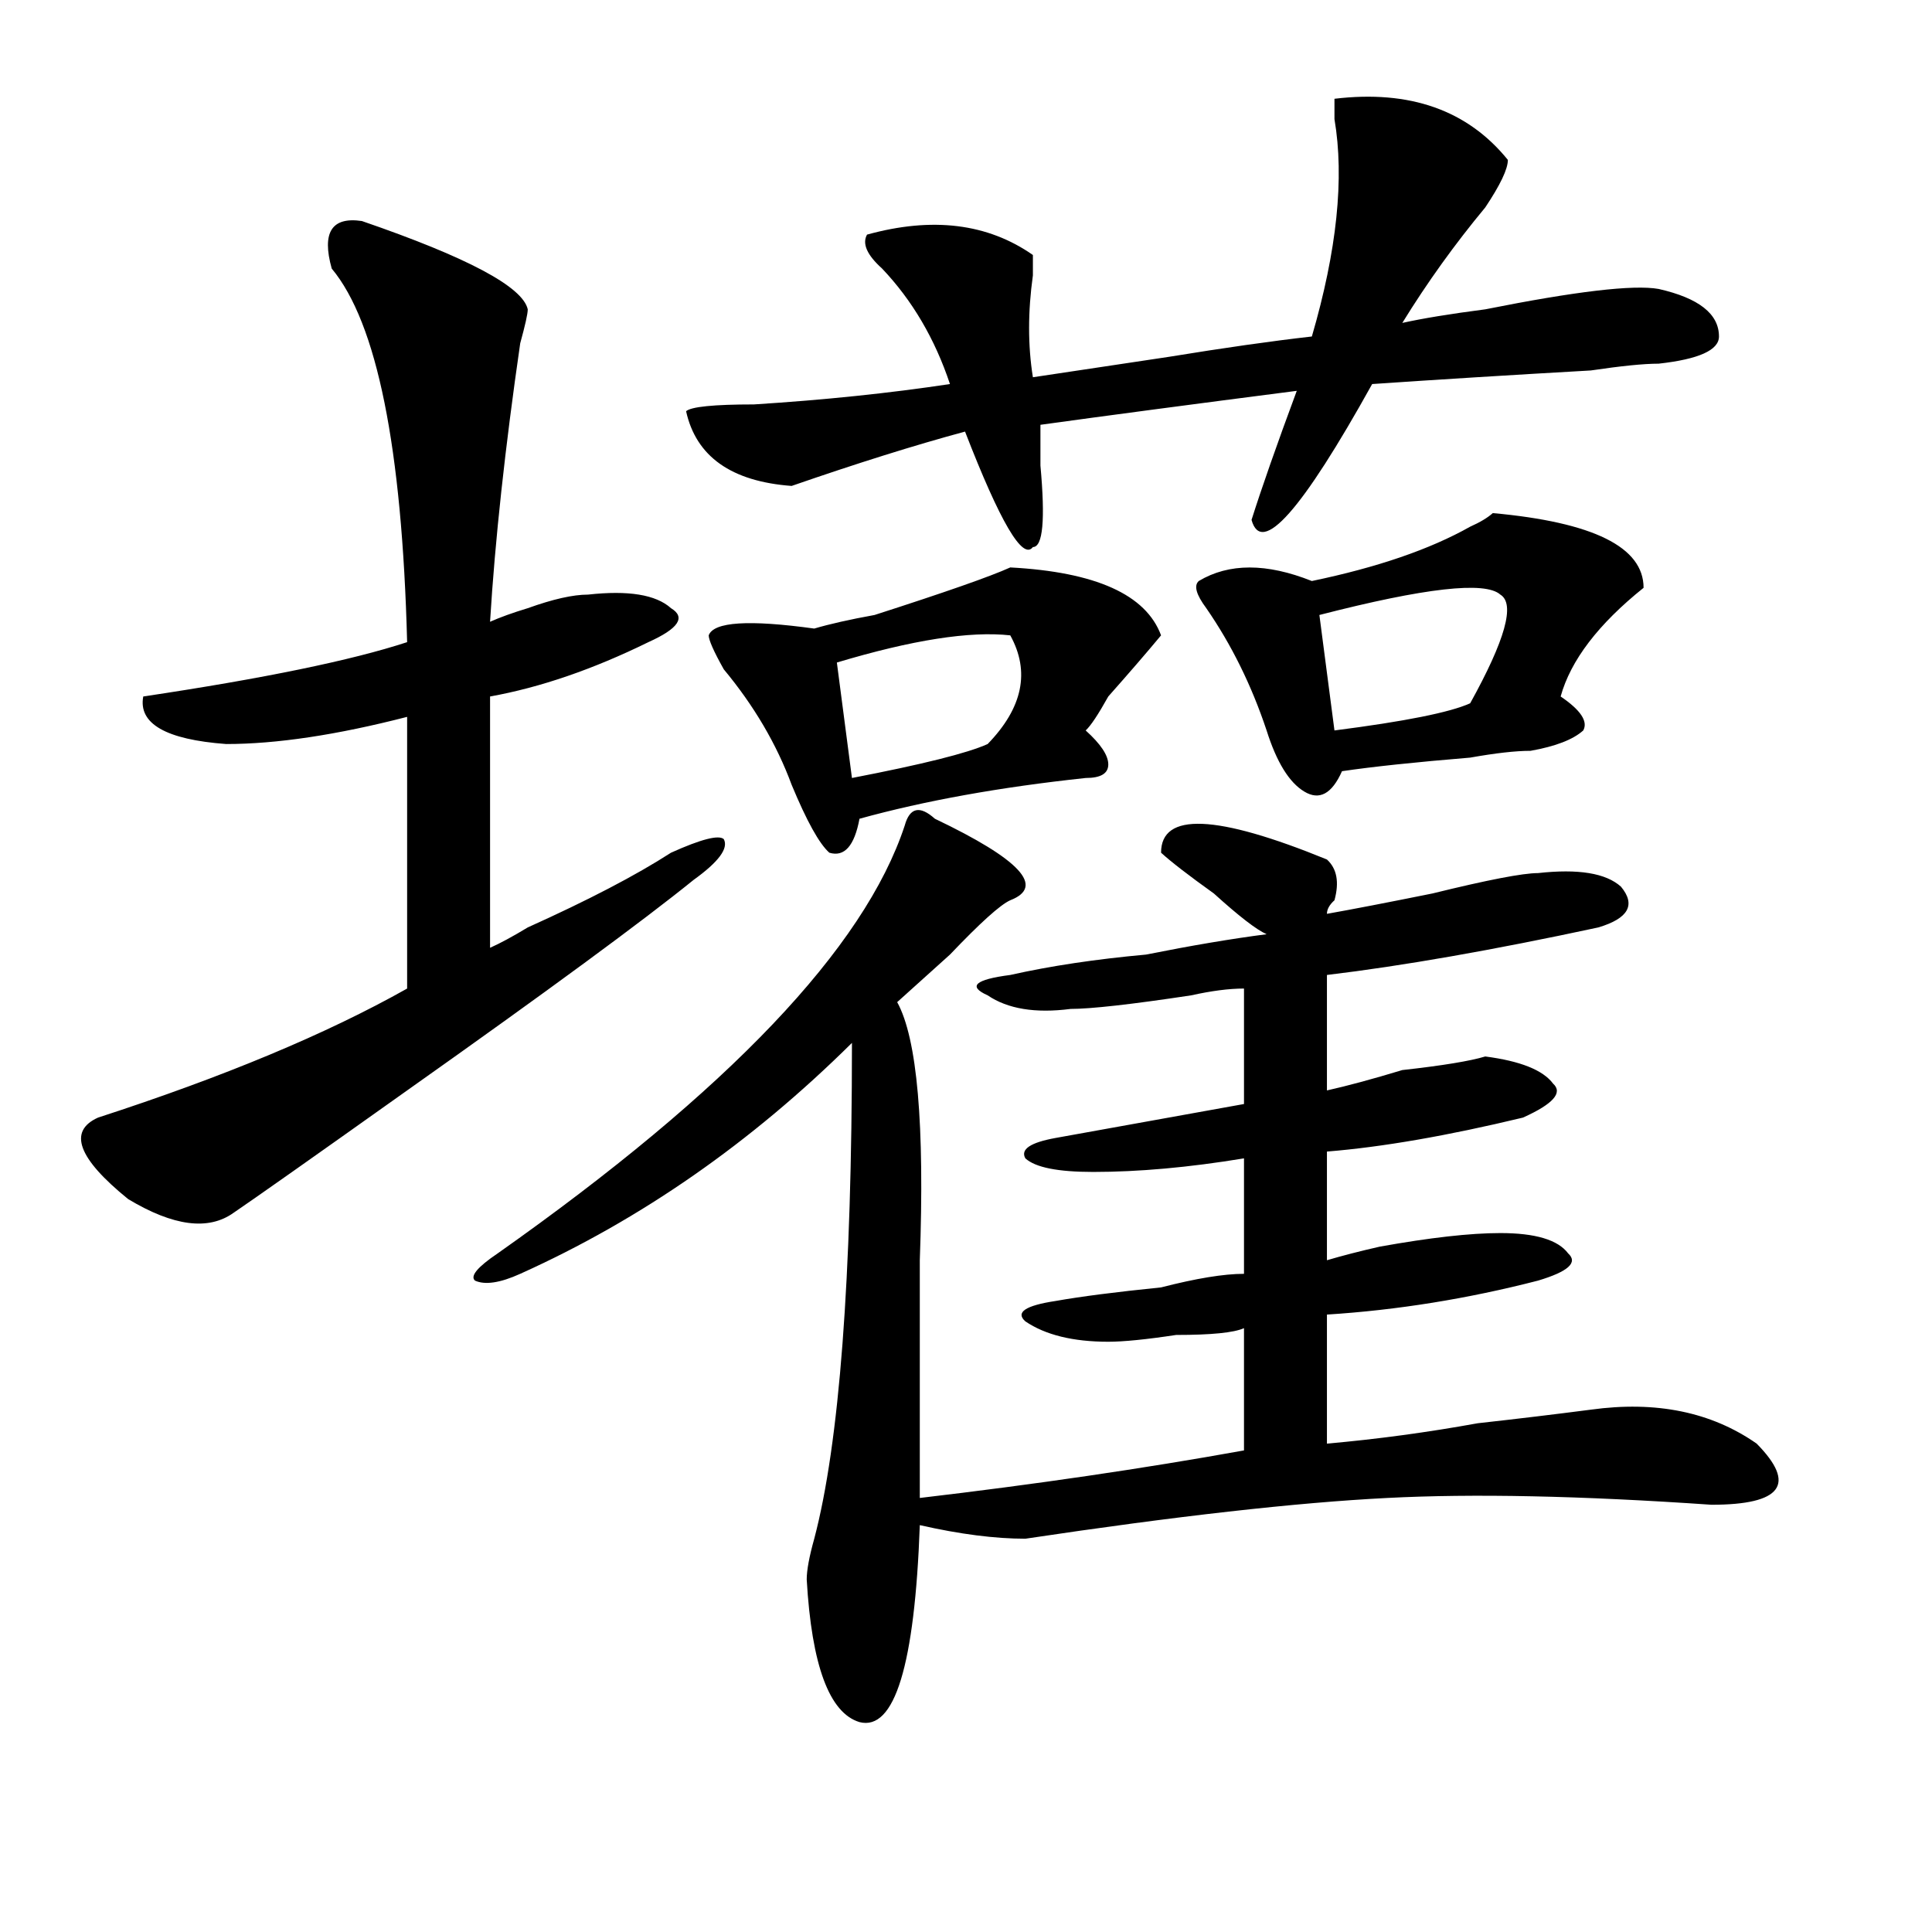
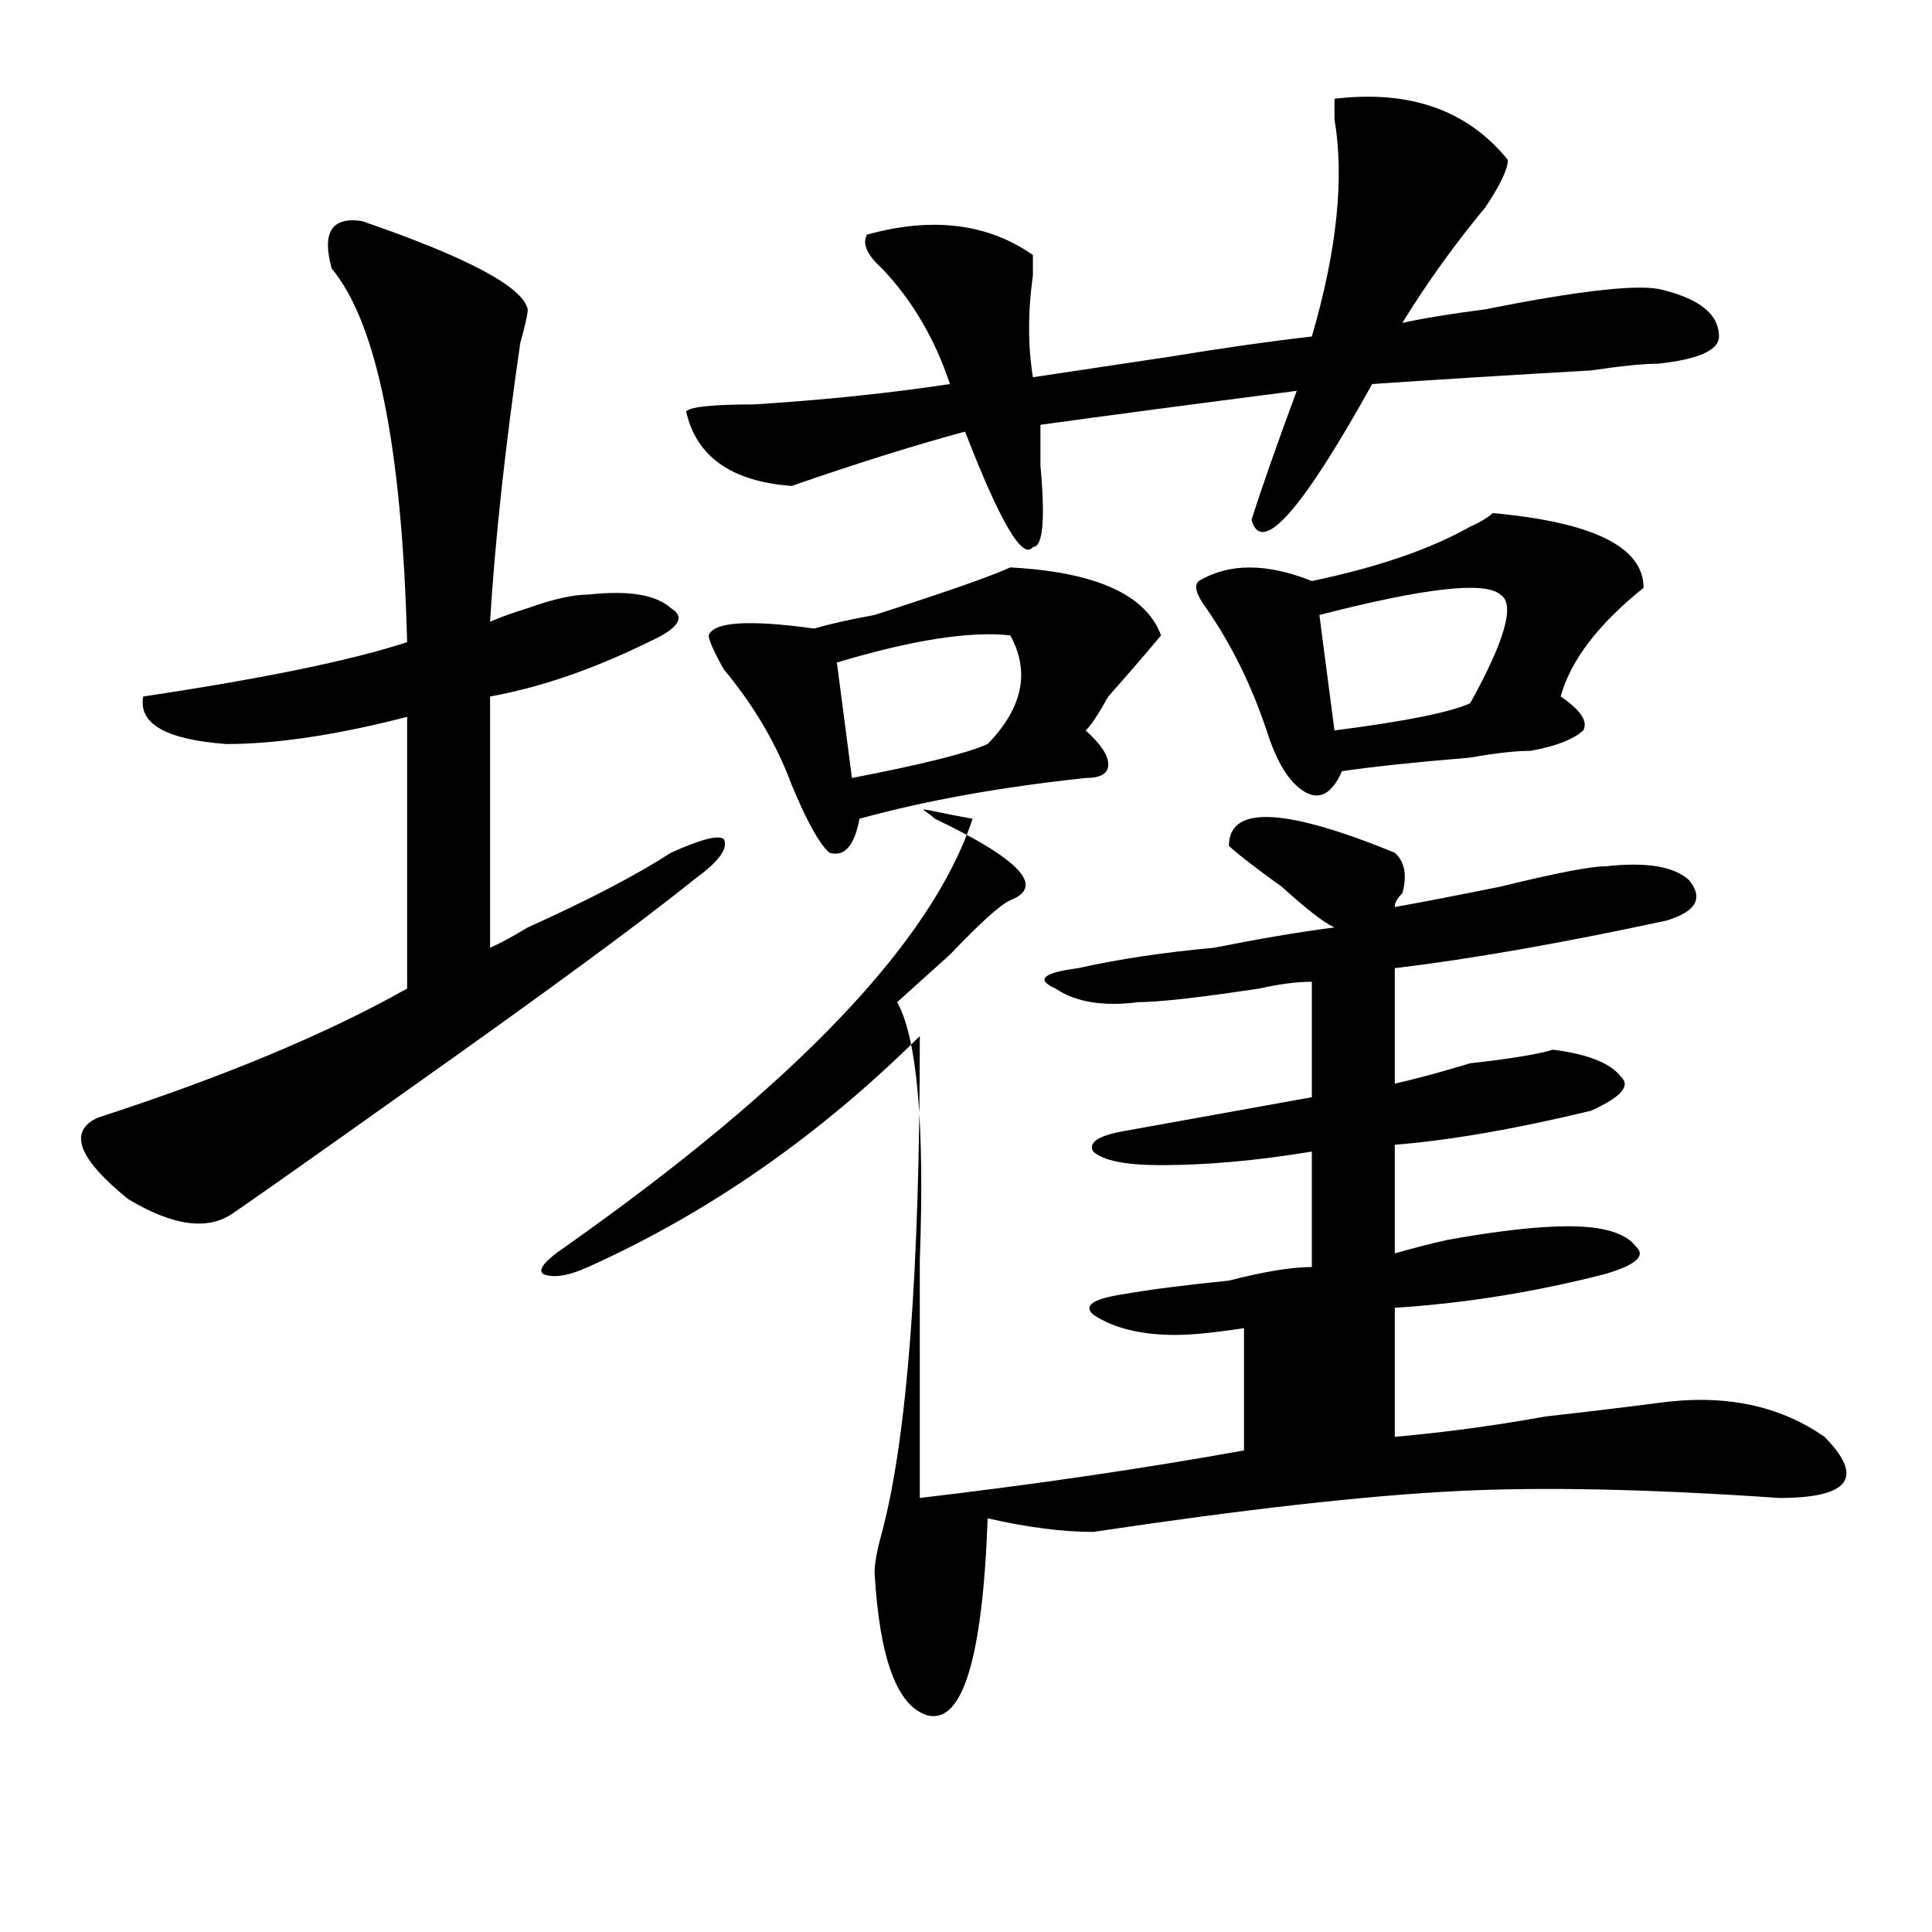
<svg xmlns="http://www.w3.org/2000/svg" version="1.1" id="图层_1" x="0px" y="0px" width="1000px" height="1000px" viewBox="0 0 1000 1000" enable-background="new 0 0 1000 1000" xml:space="preserve">
-   <path d="M187.313,114.406c54.633,18.787,83.23,34.003,85.852,45.703c0,2.362-1.342,8.24-3.902,17.578  c-7.805,53.943-13.049,101.953-15.609,144.141c5.183-2.307,11.707-4.669,19.512-7.031c12.988-4.669,23.414-7.031,31.219-7.031  c20.792-2.307,35.121,0,42.926,7.031c7.805,4.725,3.902,10.547-11.707,17.578c-28.658,14.063-55.974,23.456-81.949,28.125v130.078  c5.183-2.307,11.707-5.822,19.512-10.547c31.219-14.063,55.913-26.916,74.145-38.672c15.609-7.031,24.695-9.338,27.316-7.031  c2.561,4.725-2.622,11.756-15.609,21.094c-26.036,21.094-75.486,57.459-148.289,108.984c-49.45,35.156-79.388,56.25-89.754,63.281  c-13.049,9.394-31.219,7.031-54.633-7.031c-26.036-21.094-31.219-35.156-15.609-42.188c64.998-21.094,118.351-43.341,159.996-66.797  V371.047c-36.463,9.394-67.681,14.063-93.656,14.063c-31.219-2.307-45.548-10.547-42.926-24.609  c62.438-9.338,107.924-18.731,136.582-28.125c-2.622-100.744-15.609-165.234-39.023-193.359  C166.46,120.284,171.704,112.1,187.313,114.406z M483.891,423.781c44.206,21.094,57.194,35.156,39.023,42.188  c-5.244,2.362-15.609,11.756-31.219,28.125c-10.427,9.394-19.512,17.578-27.316,24.609c10.365,18.787,14.268,63.281,11.707,133.594  c0,46.912,0,87.891,0,123.047c59.816-7.031,115.729-15.216,167.801-24.609v-63.281c-5.244,2.362-16.951,3.516-35.121,3.516  c-15.609,2.362-27.316,3.516-35.121,3.516c-18.231,0-32.56-3.516-42.926-10.547c-5.244-4.669,0-8.185,15.609-10.547  c12.988-2.307,31.219-4.669,54.633-7.031c18.17-4.669,32.499-7.031,42.926-7.031v-59.766c-28.658,4.725-54.633,7.031-78.047,7.031  c-18.231,0-29.938-2.307-35.121-7.031c-2.622-4.669,2.561-8.185,15.609-10.547c25.975-4.669,58.535-10.547,97.559-17.578v-59.766  c-7.805,0-16.951,1.209-27.316,3.516c-31.219,4.725-52.072,7.031-62.438,7.031c-18.231,2.362-32.56,0-42.926-7.031  c-10.427-4.669-6.524-8.185,11.707-10.547c20.792-4.669,44.206-8.185,70.242-10.547c23.414-4.669,44.206-8.185,62.438-10.547  c-5.244-2.307-14.329-9.338-27.316-21.094c-13.049-9.338-22.134-16.369-27.316-21.094c0-21.094,28.597-19.885,85.852,3.516  c5.183,4.725,6.463,11.756,3.902,21.094c-2.622,2.362-3.902,4.725-3.902,7.031c12.988-2.307,31.219-5.822,54.633-10.547  c28.597-7.031,46.828-10.547,54.633-10.547c20.792-2.307,35.121,0,42.926,7.031c7.805,9.394,3.902,16.425-11.707,21.094  c-54.633,11.756-101.461,19.94-140.484,24.609v59.766c10.365-2.307,23.414-5.822,39.023-10.547  c20.792-2.307,35.121-4.669,42.926-7.031c18.17,2.362,29.877,7.031,35.121,14.063c5.183,4.725,0,10.547-15.609,17.578  c-39.023,9.394-72.864,15.271-101.461,17.578v56.25c7.805-2.307,16.89-4.669,27.316-7.031c25.975-4.669,46.828-7.031,62.438-7.031  c18.17,0,29.877,3.516,35.121,10.547c5.183,4.725,0,9.394-15.609,14.063c-36.463,9.394-72.864,15.271-109.266,17.578v66.797  c25.975-2.307,52.011-5.822,78.047-10.547c20.792-2.307,40.304-4.669,58.535-7.031c33.78-4.669,62.438,1.209,85.852,17.578  c20.792,21.094,12.988,31.641-23.414,31.641c-67.681-4.669-123.594-5.822-167.801-3.516c-46.828,2.362-109.266,9.394-187.313,21.094  c-15.609,0-33.841-2.307-54.633-7.031c-2.622,72.619-13.049,106.622-31.219,101.953c-15.609-4.725-24.756-29.334-27.316-73.828  c0-4.725,1.281-11.756,3.902-21.094c12.988-49.219,19.512-134.747,19.512-256.641c-52.072,51.581-109.266,91.406-171.703,119.531  c-10.427,4.725-18.231,5.878-23.414,3.516c-2.622-2.307,1.281-7.031,11.707-14.063c119.631-84.375,189.873-158.203,210.727-221.484  C470.843,417.959,476.086,416.75,483.891,423.781z M690.715,51.125c39.023-4.669,68.901,5.878,89.754,31.641  c0,4.725-3.902,12.909-11.707,24.609c-15.609,18.787-29.938,38.672-42.926,59.766c10.365-2.307,24.695-4.669,42.926-7.031  c46.828-9.338,76.705-12.854,89.754-10.547c20.792,4.725,31.219,12.909,31.219,24.609c0,7.031-10.427,11.756-31.219,14.063  c-7.805,0-19.512,1.209-35.121,3.516c-41.645,2.362-79.388,4.725-113.168,7.031c-36.463,65.644-57.255,89.1-62.438,70.313  c5.183-16.369,12.988-38.672,23.414-66.797c-54.633,7.031-98.9,12.909-132.68,17.578c0,4.725,0,11.756,0,21.094  c2.561,28.125,1.281,42.188-3.902,42.188c-5.244,7.031-16.951-12.854-35.121-59.766c-26.036,7.031-55.974,16.425-89.754,28.125  c-31.219-2.307-49.45-15.216-54.633-38.672c2.561-2.307,14.268-3.516,35.121-3.516c36.402-2.307,70.242-5.822,101.461-10.547  c-7.805-23.4-19.512-43.341-35.121-59.766c-7.805-7.031-10.427-12.854-7.805-17.578c33.78-9.338,62.438-5.822,85.852,10.547  c0,2.362,0,5.878,0,10.547c-2.622,18.787-2.622,36.365,0,52.734c15.609-2.307,39.023-5.822,70.242-10.547  c28.597-4.669,53.291-8.185,74.145-10.547c12.988-44.494,16.89-82.013,11.707-112.5C690.715,57.003,690.715,53.487,690.715,51.125z   M522.915,293.703c44.206,2.362,70.242,14.063,78.047,35.156c-7.805,9.394-16.951,19.94-27.316,31.641  c-5.244,9.394-9.146,15.271-11.707,17.578c7.805,7.031,11.707,12.909,11.707,17.578c0,4.725-3.902,7.031-11.707,7.031  c-44.267,4.725-83.291,11.756-117.07,21.094c-2.622,14.063-7.805,19.94-15.609,17.578c-5.244-4.669-11.707-16.369-19.512-35.156  c-7.805-21.094-19.512-40.979-35.121-59.766c-5.244-9.338-7.805-15.216-7.805-17.578c2.561-7.031,20.792-8.185,54.633-3.516  c7.805-2.307,18.17-4.669,31.219-7.031C489.074,306.612,512.488,298.428,522.915,293.703z M522.915,328.859  c-20.853-2.307-50.73,2.362-89.754,14.063l7.805,59.766c36.402-7.031,59.816-12.854,70.242-17.578  C529.378,366.378,533.28,347.646,522.915,328.859z M772.665,265.578c52.011,4.725,78.047,17.578,78.047,38.672  c-23.414,18.787-37.743,37.519-42.926,56.25c10.365,7.031,14.268,12.909,11.707,17.578c-5.244,4.725-14.329,8.24-27.316,10.547  c-7.805,0-18.231,1.209-31.219,3.516c-28.658,2.362-50.73,4.725-66.34,7.031c-5.244,11.756-11.707,15.271-19.512,10.547  c-7.805-4.669-14.329-15.216-19.512-31.641c-7.805-23.4-18.231-44.494-31.219-63.281c-5.244-7.031-6.524-11.7-3.902-14.063  c15.609-9.338,35.121-9.338,58.535,0c33.78-7.031,61.096-16.369,81.949-28.125C766.14,270.303,770.043,267.94,772.665,265.578z   M776.567,307.766c-7.805-7.031-39.023-3.516-93.656,10.547l7.805,59.766c36.402-4.669,59.816-9.338,70.242-14.063  C779.128,331.222,784.372,312.49,776.567,307.766z" />
+   <path d="M187.313,114.406c54.633,18.787,83.23,34.003,85.852,45.703c0,2.362-1.342,8.24-3.902,17.578  c-7.805,53.943-13.049,101.953-15.609,144.141c5.183-2.307,11.707-4.669,19.512-7.031c12.988-4.669,23.414-7.031,31.219-7.031  c20.792-2.307,35.121,0,42.926,7.031c7.805,4.725,3.902,10.547-11.707,17.578c-28.658,14.063-55.974,23.456-81.949,28.125v130.078  c5.183-2.307,11.707-5.822,19.512-10.547c31.219-14.063,55.913-26.916,74.145-38.672c15.609-7.031,24.695-9.338,27.316-7.031  c2.561,4.725-2.622,11.756-15.609,21.094c-26.036,21.094-75.486,57.459-148.289,108.984c-49.45,35.156-79.388,56.25-89.754,63.281  c-13.049,9.394-31.219,7.031-54.633-7.031c-26.036-21.094-31.219-35.156-15.609-42.188c64.998-21.094,118.351-43.341,159.996-66.797  V371.047c-36.463,9.394-67.681,14.063-93.656,14.063c-31.219-2.307-45.548-10.547-42.926-24.609  c62.438-9.338,107.924-18.731,136.582-28.125c-2.622-100.744-15.609-165.234-39.023-193.359  C166.46,120.284,171.704,112.1,187.313,114.406z M483.891,423.781c44.206,21.094,57.194,35.156,39.023,42.188  c-5.244,2.362-15.609,11.756-31.219,28.125c-10.427,9.394-19.512,17.578-27.316,24.609c10.365,18.787,14.268,63.281,11.707,133.594  c0,46.912,0,87.891,0,123.047c59.816-7.031,115.729-15.216,167.801-24.609v-63.281c-15.609,2.362-27.316,3.516-35.121,3.516c-18.231,0-32.56-3.516-42.926-10.547c-5.244-4.669,0-8.185,15.609-10.547  c12.988-2.307,31.219-4.669,54.633-7.031c18.17-4.669,32.499-7.031,42.926-7.031v-59.766c-28.658,4.725-54.633,7.031-78.047,7.031  c-18.231,0-29.938-2.307-35.121-7.031c-2.622-4.669,2.561-8.185,15.609-10.547c25.975-4.669,58.535-10.547,97.559-17.578v-59.766  c-7.805,0-16.951,1.209-27.316,3.516c-31.219,4.725-52.072,7.031-62.438,7.031c-18.231,2.362-32.56,0-42.926-7.031  c-10.427-4.669-6.524-8.185,11.707-10.547c20.792-4.669,44.206-8.185,70.242-10.547c23.414-4.669,44.206-8.185,62.438-10.547  c-5.244-2.307-14.329-9.338-27.316-21.094c-13.049-9.338-22.134-16.369-27.316-21.094c0-21.094,28.597-19.885,85.852,3.516  c5.183,4.725,6.463,11.756,3.902,21.094c-2.622,2.362-3.902,4.725-3.902,7.031c12.988-2.307,31.219-5.822,54.633-10.547  c28.597-7.031,46.828-10.547,54.633-10.547c20.792-2.307,35.121,0,42.926,7.031c7.805,9.394,3.902,16.425-11.707,21.094  c-54.633,11.756-101.461,19.94-140.484,24.609v59.766c10.365-2.307,23.414-5.822,39.023-10.547  c20.792-2.307,35.121-4.669,42.926-7.031c18.17,2.362,29.877,7.031,35.121,14.063c5.183,4.725,0,10.547-15.609,17.578  c-39.023,9.394-72.864,15.271-101.461,17.578v56.25c7.805-2.307,16.89-4.669,27.316-7.031c25.975-4.669,46.828-7.031,62.438-7.031  c18.17,0,29.877,3.516,35.121,10.547c5.183,4.725,0,9.394-15.609,14.063c-36.463,9.394-72.864,15.271-109.266,17.578v66.797  c25.975-2.307,52.011-5.822,78.047-10.547c20.792-2.307,40.304-4.669,58.535-7.031c33.78-4.669,62.438,1.209,85.852,17.578  c20.792,21.094,12.988,31.641-23.414,31.641c-67.681-4.669-123.594-5.822-167.801-3.516c-46.828,2.362-109.266,9.394-187.313,21.094  c-15.609,0-33.841-2.307-54.633-7.031c-2.622,72.619-13.049,106.622-31.219,101.953c-15.609-4.725-24.756-29.334-27.316-73.828  c0-4.725,1.281-11.756,3.902-21.094c12.988-49.219,19.512-134.747,19.512-256.641c-52.072,51.581-109.266,91.406-171.703,119.531  c-10.427,4.725-18.231,5.878-23.414,3.516c-2.622-2.307,1.281-7.031,11.707-14.063c119.631-84.375,189.873-158.203,210.727-221.484  C470.843,417.959,476.086,416.75,483.891,423.781z M690.715,51.125c39.023-4.669,68.901,5.878,89.754,31.641  c0,4.725-3.902,12.909-11.707,24.609c-15.609,18.787-29.938,38.672-42.926,59.766c10.365-2.307,24.695-4.669,42.926-7.031  c46.828-9.338,76.705-12.854,89.754-10.547c20.792,4.725,31.219,12.909,31.219,24.609c0,7.031-10.427,11.756-31.219,14.063  c-7.805,0-19.512,1.209-35.121,3.516c-41.645,2.362-79.388,4.725-113.168,7.031c-36.463,65.644-57.255,89.1-62.438,70.313  c5.183-16.369,12.988-38.672,23.414-66.797c-54.633,7.031-98.9,12.909-132.68,17.578c0,4.725,0,11.756,0,21.094  c2.561,28.125,1.281,42.188-3.902,42.188c-5.244,7.031-16.951-12.854-35.121-59.766c-26.036,7.031-55.974,16.425-89.754,28.125  c-31.219-2.307-49.45-15.216-54.633-38.672c2.561-2.307,14.268-3.516,35.121-3.516c36.402-2.307,70.242-5.822,101.461-10.547  c-7.805-23.4-19.512-43.341-35.121-59.766c-7.805-7.031-10.427-12.854-7.805-17.578c33.78-9.338,62.438-5.822,85.852,10.547  c0,2.362,0,5.878,0,10.547c-2.622,18.787-2.622,36.365,0,52.734c15.609-2.307,39.023-5.822,70.242-10.547  c28.597-4.669,53.291-8.185,74.145-10.547c12.988-44.494,16.89-82.013,11.707-112.5C690.715,57.003,690.715,53.487,690.715,51.125z   M522.915,293.703c44.206,2.362,70.242,14.063,78.047,35.156c-7.805,9.394-16.951,19.94-27.316,31.641  c-5.244,9.394-9.146,15.271-11.707,17.578c7.805,7.031,11.707,12.909,11.707,17.578c0,4.725-3.902,7.031-11.707,7.031  c-44.267,4.725-83.291,11.756-117.07,21.094c-2.622,14.063-7.805,19.94-15.609,17.578c-5.244-4.669-11.707-16.369-19.512-35.156  c-7.805-21.094-19.512-40.979-35.121-59.766c-5.244-9.338-7.805-15.216-7.805-17.578c2.561-7.031,20.792-8.185,54.633-3.516  c7.805-2.307,18.17-4.669,31.219-7.031C489.074,306.612,512.488,298.428,522.915,293.703z M522.915,328.859  c-20.853-2.307-50.73,2.362-89.754,14.063l7.805,59.766c36.402-7.031,59.816-12.854,70.242-17.578  C529.378,366.378,533.28,347.646,522.915,328.859z M772.665,265.578c52.011,4.725,78.047,17.578,78.047,38.672  c-23.414,18.787-37.743,37.519-42.926,56.25c10.365,7.031,14.268,12.909,11.707,17.578c-5.244,4.725-14.329,8.24-27.316,10.547  c-7.805,0-18.231,1.209-31.219,3.516c-28.658,2.362-50.73,4.725-66.34,7.031c-5.244,11.756-11.707,15.271-19.512,10.547  c-7.805-4.669-14.329-15.216-19.512-31.641c-7.805-23.4-18.231-44.494-31.219-63.281c-5.244-7.031-6.524-11.7-3.902-14.063  c15.609-9.338,35.121-9.338,58.535,0c33.78-7.031,61.096-16.369,81.949-28.125C766.14,270.303,770.043,267.94,772.665,265.578z   M776.567,307.766c-7.805-7.031-39.023-3.516-93.656,10.547l7.805,59.766c36.402-4.669,59.816-9.338,70.242-14.063  C779.128,331.222,784.372,312.49,776.567,307.766z" />
</svg>